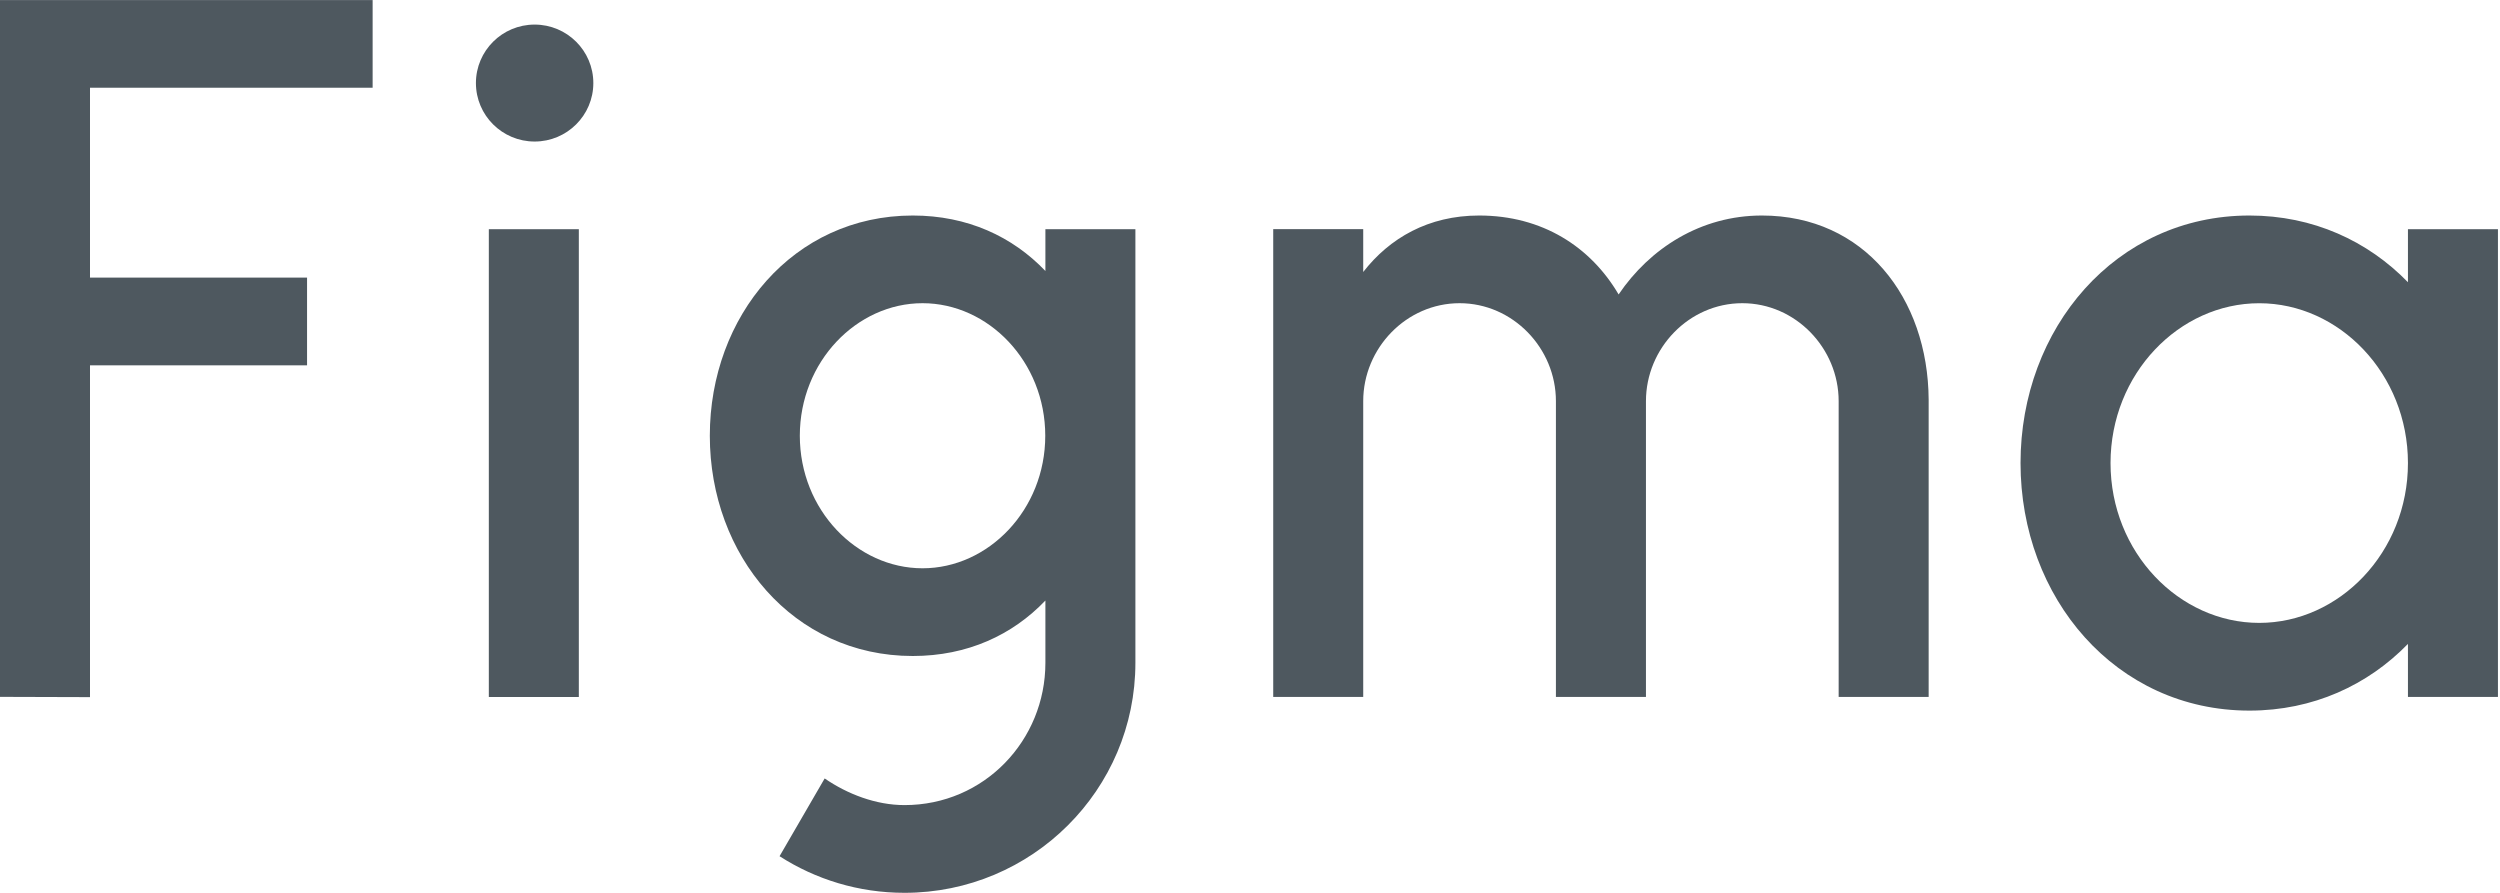
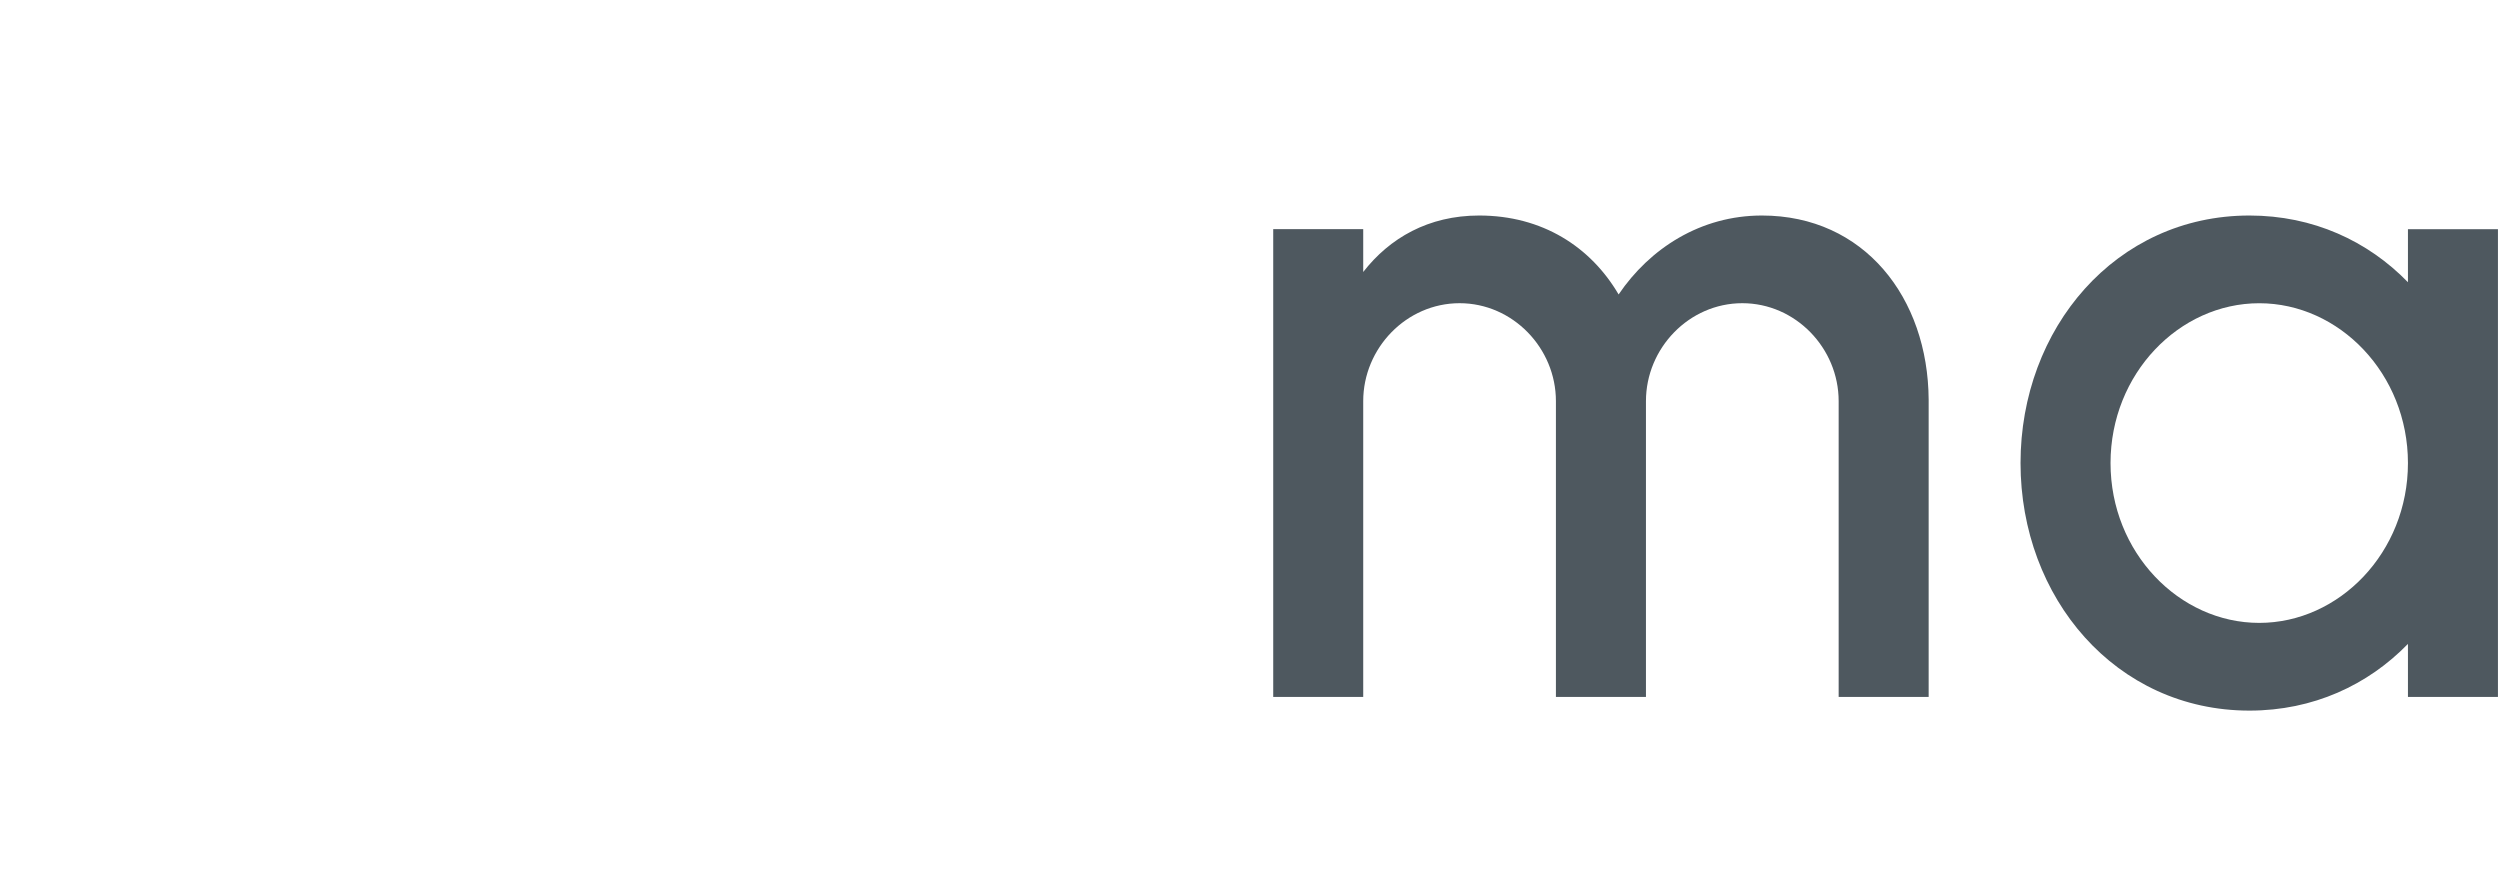
<svg xmlns="http://www.w3.org/2000/svg" width="840" height="300" viewBox="0 0 840 300" fill="none">
-   <path d="M0 0.026V234.145L30.24 234.237V122.758H103.171V93.274H30.24V29.487H125.204V0.014L0 0.026ZM179.635 47.556C190.523 47.556 199.36 38.753 199.36 27.907C199.36 17.061 190.523 8.259 179.635 8.259C168.746 8.259 159.91 17.061 159.91 27.907C159.91 38.753 168.746 47.556 179.635 47.556ZM164.246 77.016V234.191H194.487V77.016H164.258H164.246Z" fill="#4E585F" />
-   <path fill-rule="evenodd" clip-rule="evenodd" d="M306.686 72.415C266.525 72.415 238.5 106.242 238.5 146.409C238.5 186.589 266.525 220.416 306.686 220.416C325.071 220.416 340.226 213.332 351.254 201.778V222.704C351.254 248.75 330.713 270.512 303.923 270.512C294.282 270.512 284.711 266.796 277.087 261.559L261.932 287.687C274.033 295.467 288.442 299.985 303.912 299.985C346.766 299.985 381.494 265.379 381.494 222.704V77.001H351.254V91.053C340.226 79.498 325.071 72.415 306.686 72.415ZM268.74 146.409C268.74 121.477 287.894 101.875 309.974 101.875C332.054 101.875 351.207 121.477 351.207 146.409C351.207 171.341 332.054 190.943 309.974 190.943C287.894 190.943 268.74 171.341 268.74 146.409Z" fill="#4E585F" />
  <path d="M490.426 101.875C472.532 101.875 458.041 116.972 458.041 134.785V234.165H427.801V76.99H458.041V91.389C466.901 79.986 479.958 72.415 496.99 72.415C518.184 72.415 534.446 82.901 543.854 98.938C554.346 83.446 571.425 72.415 591.989 72.415C626.403 72.415 647.83 100.075 648.028 134.297V234.165H617.788V134.785C617.788 116.972 603.297 101.875 585.414 101.875C567.531 101.875 553.04 116.972 553.04 134.785V234.165H522.788V134.785C522.788 116.972 508.298 101.875 490.415 101.875H490.426Z" fill="#4E585F" />
  <path fill-rule="evenodd" clip-rule="evenodd" d="M809.069 94.827C795.616 80.985 777.185 72.415 755.816 72.415C710.817 72.415 678.898 110.364 678.898 155.595C678.898 200.814 710.829 238.764 755.816 238.764C777.185 238.764 795.616 230.194 809.069 216.352V234.177H839.309V77.001H809.069V94.827ZM709.139 155.595C709.139 125.588 732.198 101.887 759.104 101.887C785.998 101.887 809.069 125.588 809.069 155.595C809.069 185.602 785.998 209.291 759.104 209.291C732.198 209.291 709.139 185.602 709.139 155.595Z" fill="#4E585F" />
</svg>